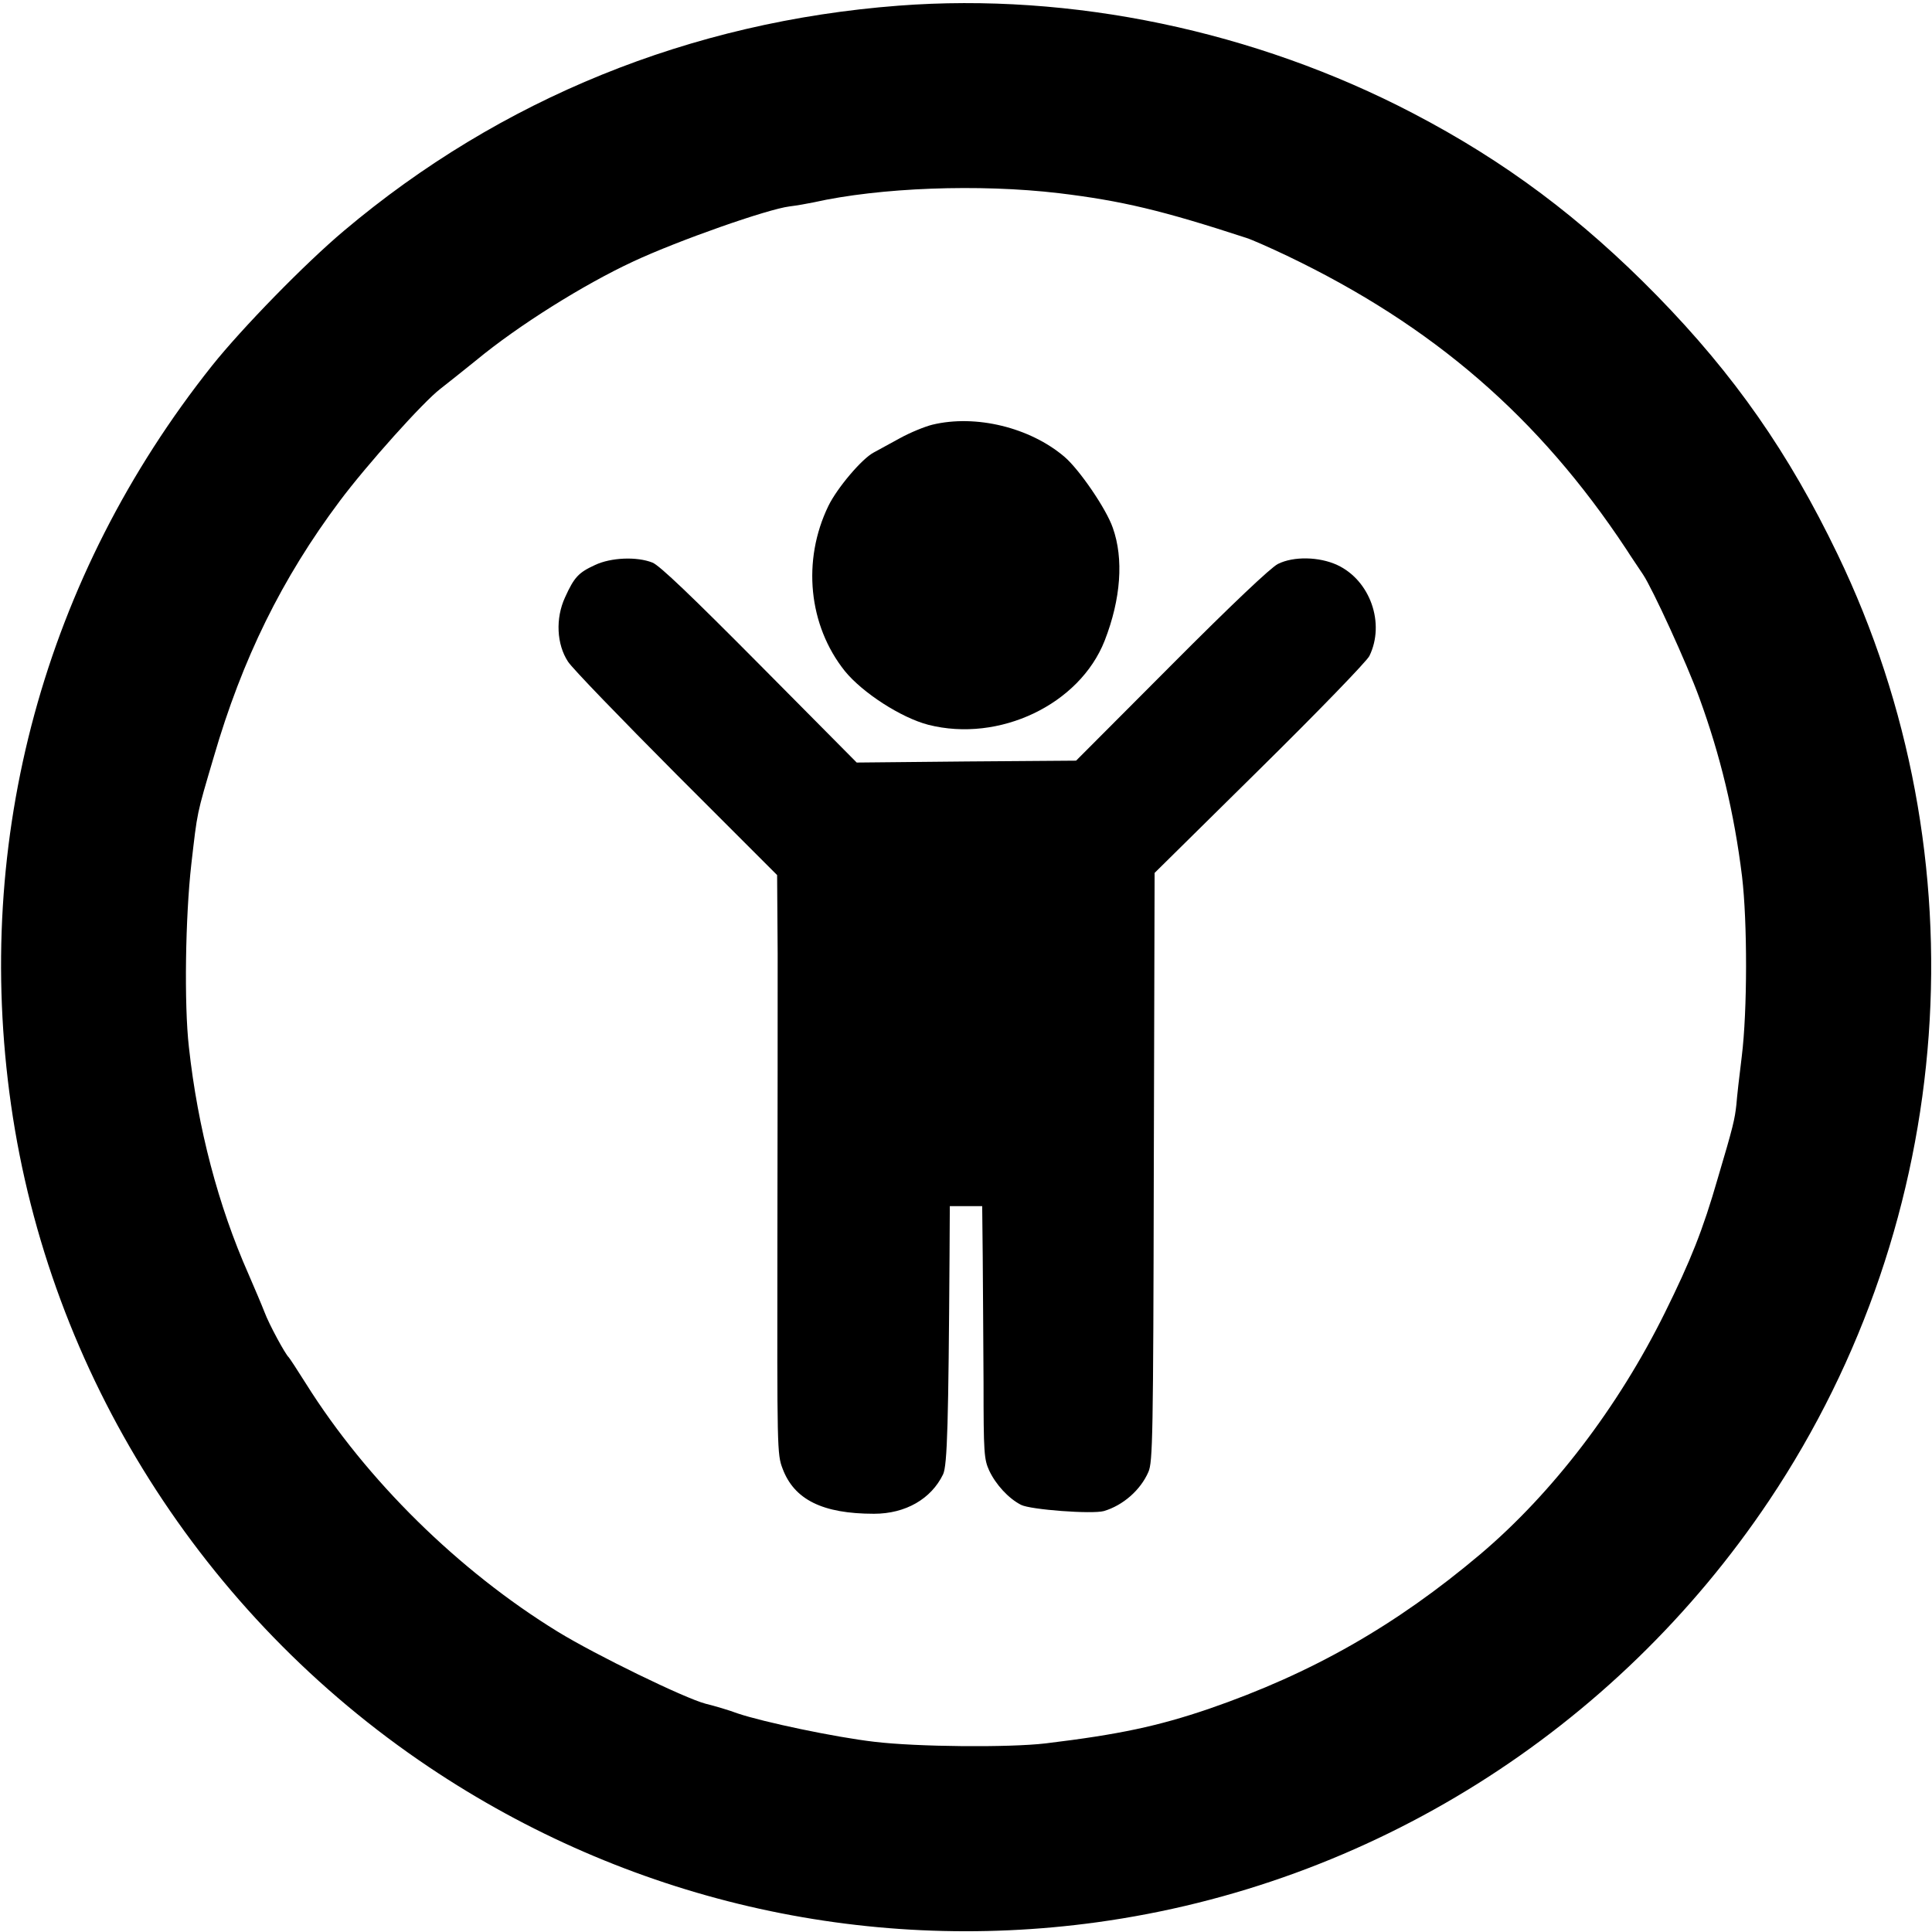
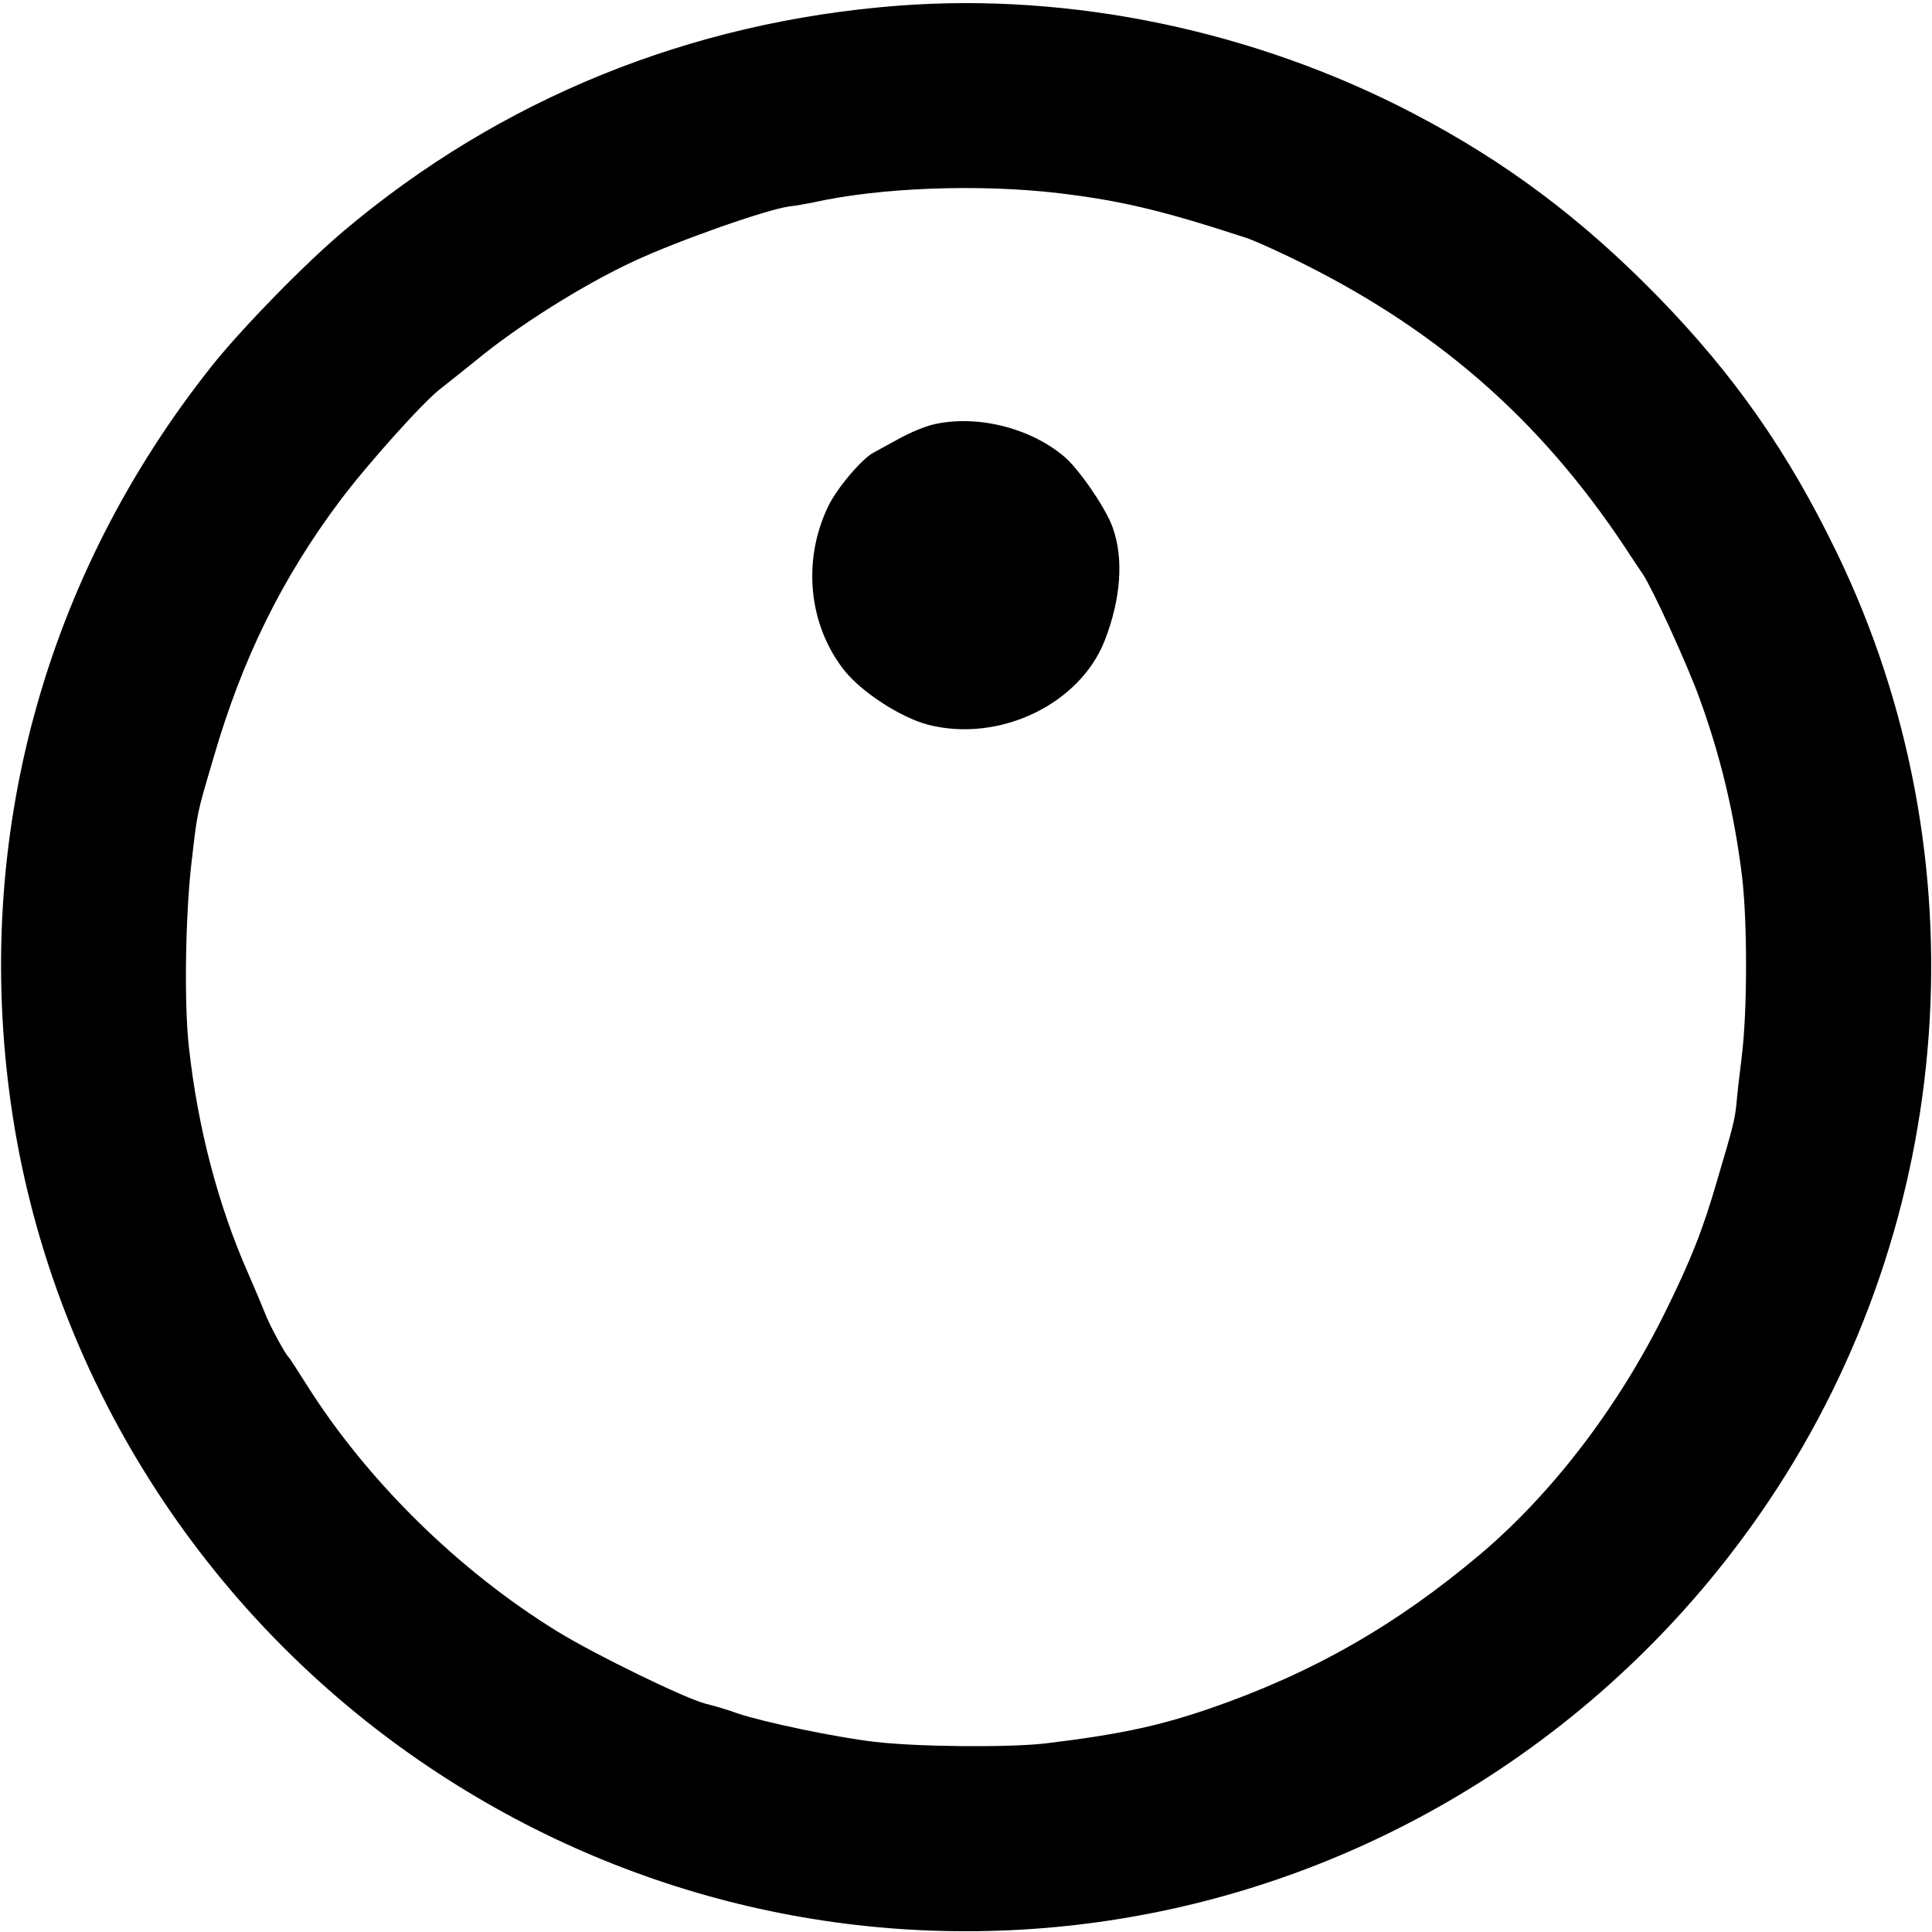
<svg xmlns="http://www.w3.org/2000/svg" version="1" width="954.667" height="954.667" viewBox="0 0 716 716">
  <path d="M333 2.1C255.9 8 185.5 36.6 127.5 85.5c-14.4 12.1-37.8 36.1-48.9 50-62.2 78.2-88.6 175.2-74.5 274 14.2 99.3 70.8 189 154.9 245.4 73.2 49.1 160.7 69.4 247.5 57.5 101.2-13.9 192-70.9 249.2-156.4 69.7-104.2 79.4-238.4 25.3-350.6-18.1-37.6-38.2-66.4-66.9-95.8-28.2-28.8-56.3-49.8-90.4-67.6C465.1 11.4 397.1-2.8 333 2.1zm59.5 69.5c23.1 2.8 38 6.3 69.5 16.6 1.9.6 8.7 3.6 15 6.6 54.1 25.9 93.3 59.8 125.6 108.6 2.1 3.3 5 7.5 6.3 9.5 3.5 5.2 16.3 33.1 20.9 45.8 7.7 21.1 12.9 42.5 15.8 66.1 2 16.8 2 49.8-.1 66.7-.9 7.1-1.8 15.2-2 17.9-.6 5.4-1.1 7.8-6.9 27.3-5.5 19.1-10 30.4-19.6 49.8-17.3 35-41.7 66.9-68.4 89.5-31.3 26.4-62.3 44.1-100.6 57.3-18.8 6.4-33.2 9.5-60.5 12.8-13.6 1.6-47.8 1.3-63.5-.6-14.6-1.7-41.1-7.3-50.6-10.5-3.2-1.2-8.6-2.8-11.9-3.6-7.7-2-40.8-18.1-54.8-26.7-36.8-22.6-70.9-56.2-93.3-91.9-3.2-5.1-6.1-9.5-6.4-9.8-1.2-1-7.3-12.2-9-16.8-1-2.6-3.7-8.9-5.9-14C80.9 446.9 73.3 418.1 70 388c-1.8-15.8-1.3-48.3.9-67.7 2.3-19.9 1.9-18 8.3-39.7 10.6-36.5 25.3-66.3 46.7-94.9 10.1-13.5 31-36.8 37.3-41.6 2.9-2.3 8.9-7 13.3-10.6 15.6-12.9 39.9-28.1 58.2-36.6 16.7-7.8 49.8-19.4 57.9-20.4 2.5-.3 6.5-1 8.9-1.5 24.5-5.5 61.4-6.9 91-3.4z" />
  <path d="M345.5 157.4c-2.8.7-8.2 2.9-12 5-3.9 2.1-8.2 4.5-9.7 5.3-4.4 2.3-13.6 13.2-16.8 19.8-9.8 20.2-7.4 44.3 6.1 61.2 6.6 8.1 20.9 17.3 30.9 19.9 26.3 6.7 56.1-7.5 65.4-31.2 6-15.4 7.1-30.3 3-41.8-2.4-7-12.4-21.6-17.9-26.3-12.8-10.9-32.9-15.8-49-11.9z" />
-   <path d="M220.5 209.4c-6.1 2.8-7.7 4.5-11.1 12-3.6 7.8-3.1 17.4 1.1 23.8 1.5 2.4 19.6 21.1 40.1 41.7l37.4 37.4.2 29.1c0 16 0 64.3-.1 107.3-.1 76.1-.1 78.3 1.9 83.5 4.3 11.6 14.9 16.8 33.9 16.8 11.7 0 21.2-5.5 25.6-14.6 1.6-3.3 2-19.8 2.4-81.2l.1-18.2h12l.2 18.7c.1 10.4.2 31.4.3 46.8 0 26.1.2 28.3 2.1 32.5 2.4 5.1 7.1 10.3 11.8 12.7 3.5 1.8 26.3 3.5 30.7 2.3 7.1-2.1 13.6-7.8 16.5-14.5 1.6-3.7 1.8-12.6 2-113l.3-109 39-38.5c21.5-21.2 39.7-40 40.6-41.9 5.9-12.1.3-28-11.9-33.7-6.7-3.1-16.2-3.3-22-.4-2.6 1.3-17 14.9-39.4 37.4l-35.4 35.5-40.6.3-40.7.4-36-36.3c-25.1-25.3-37.1-36.8-39.7-37.8-5.8-2.3-15.4-1.9-21.3.9z" />
</svg>